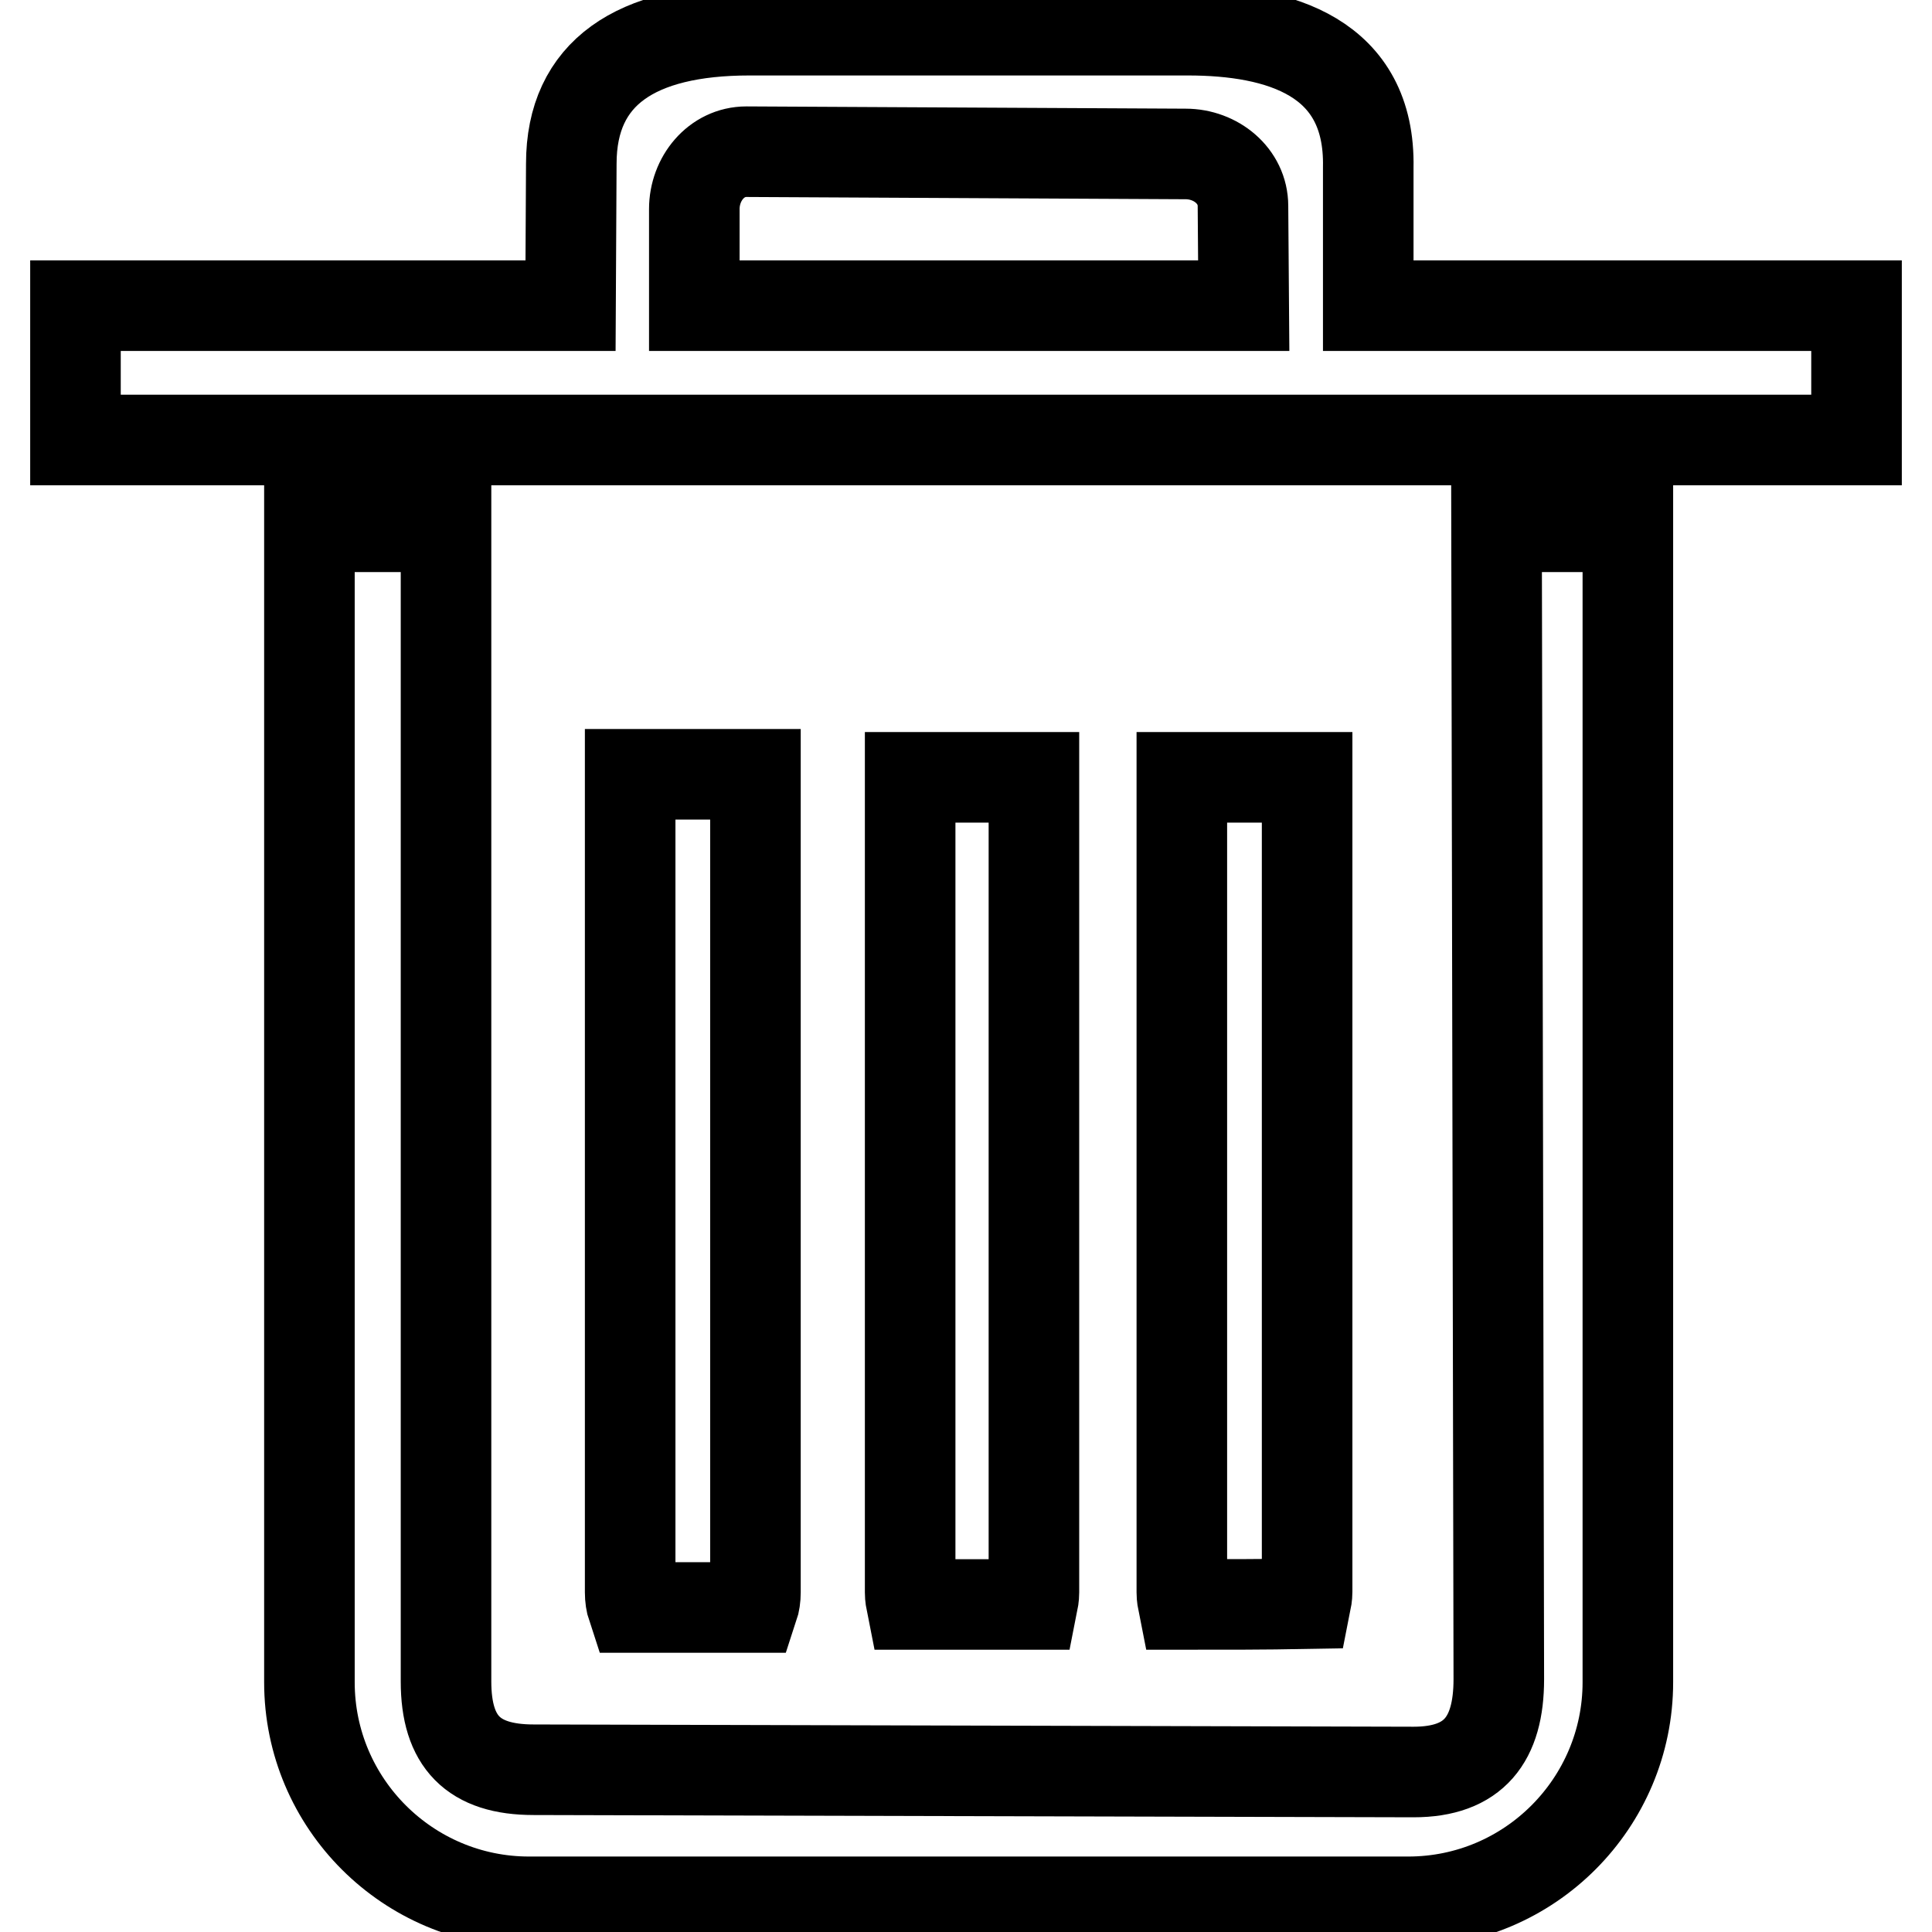
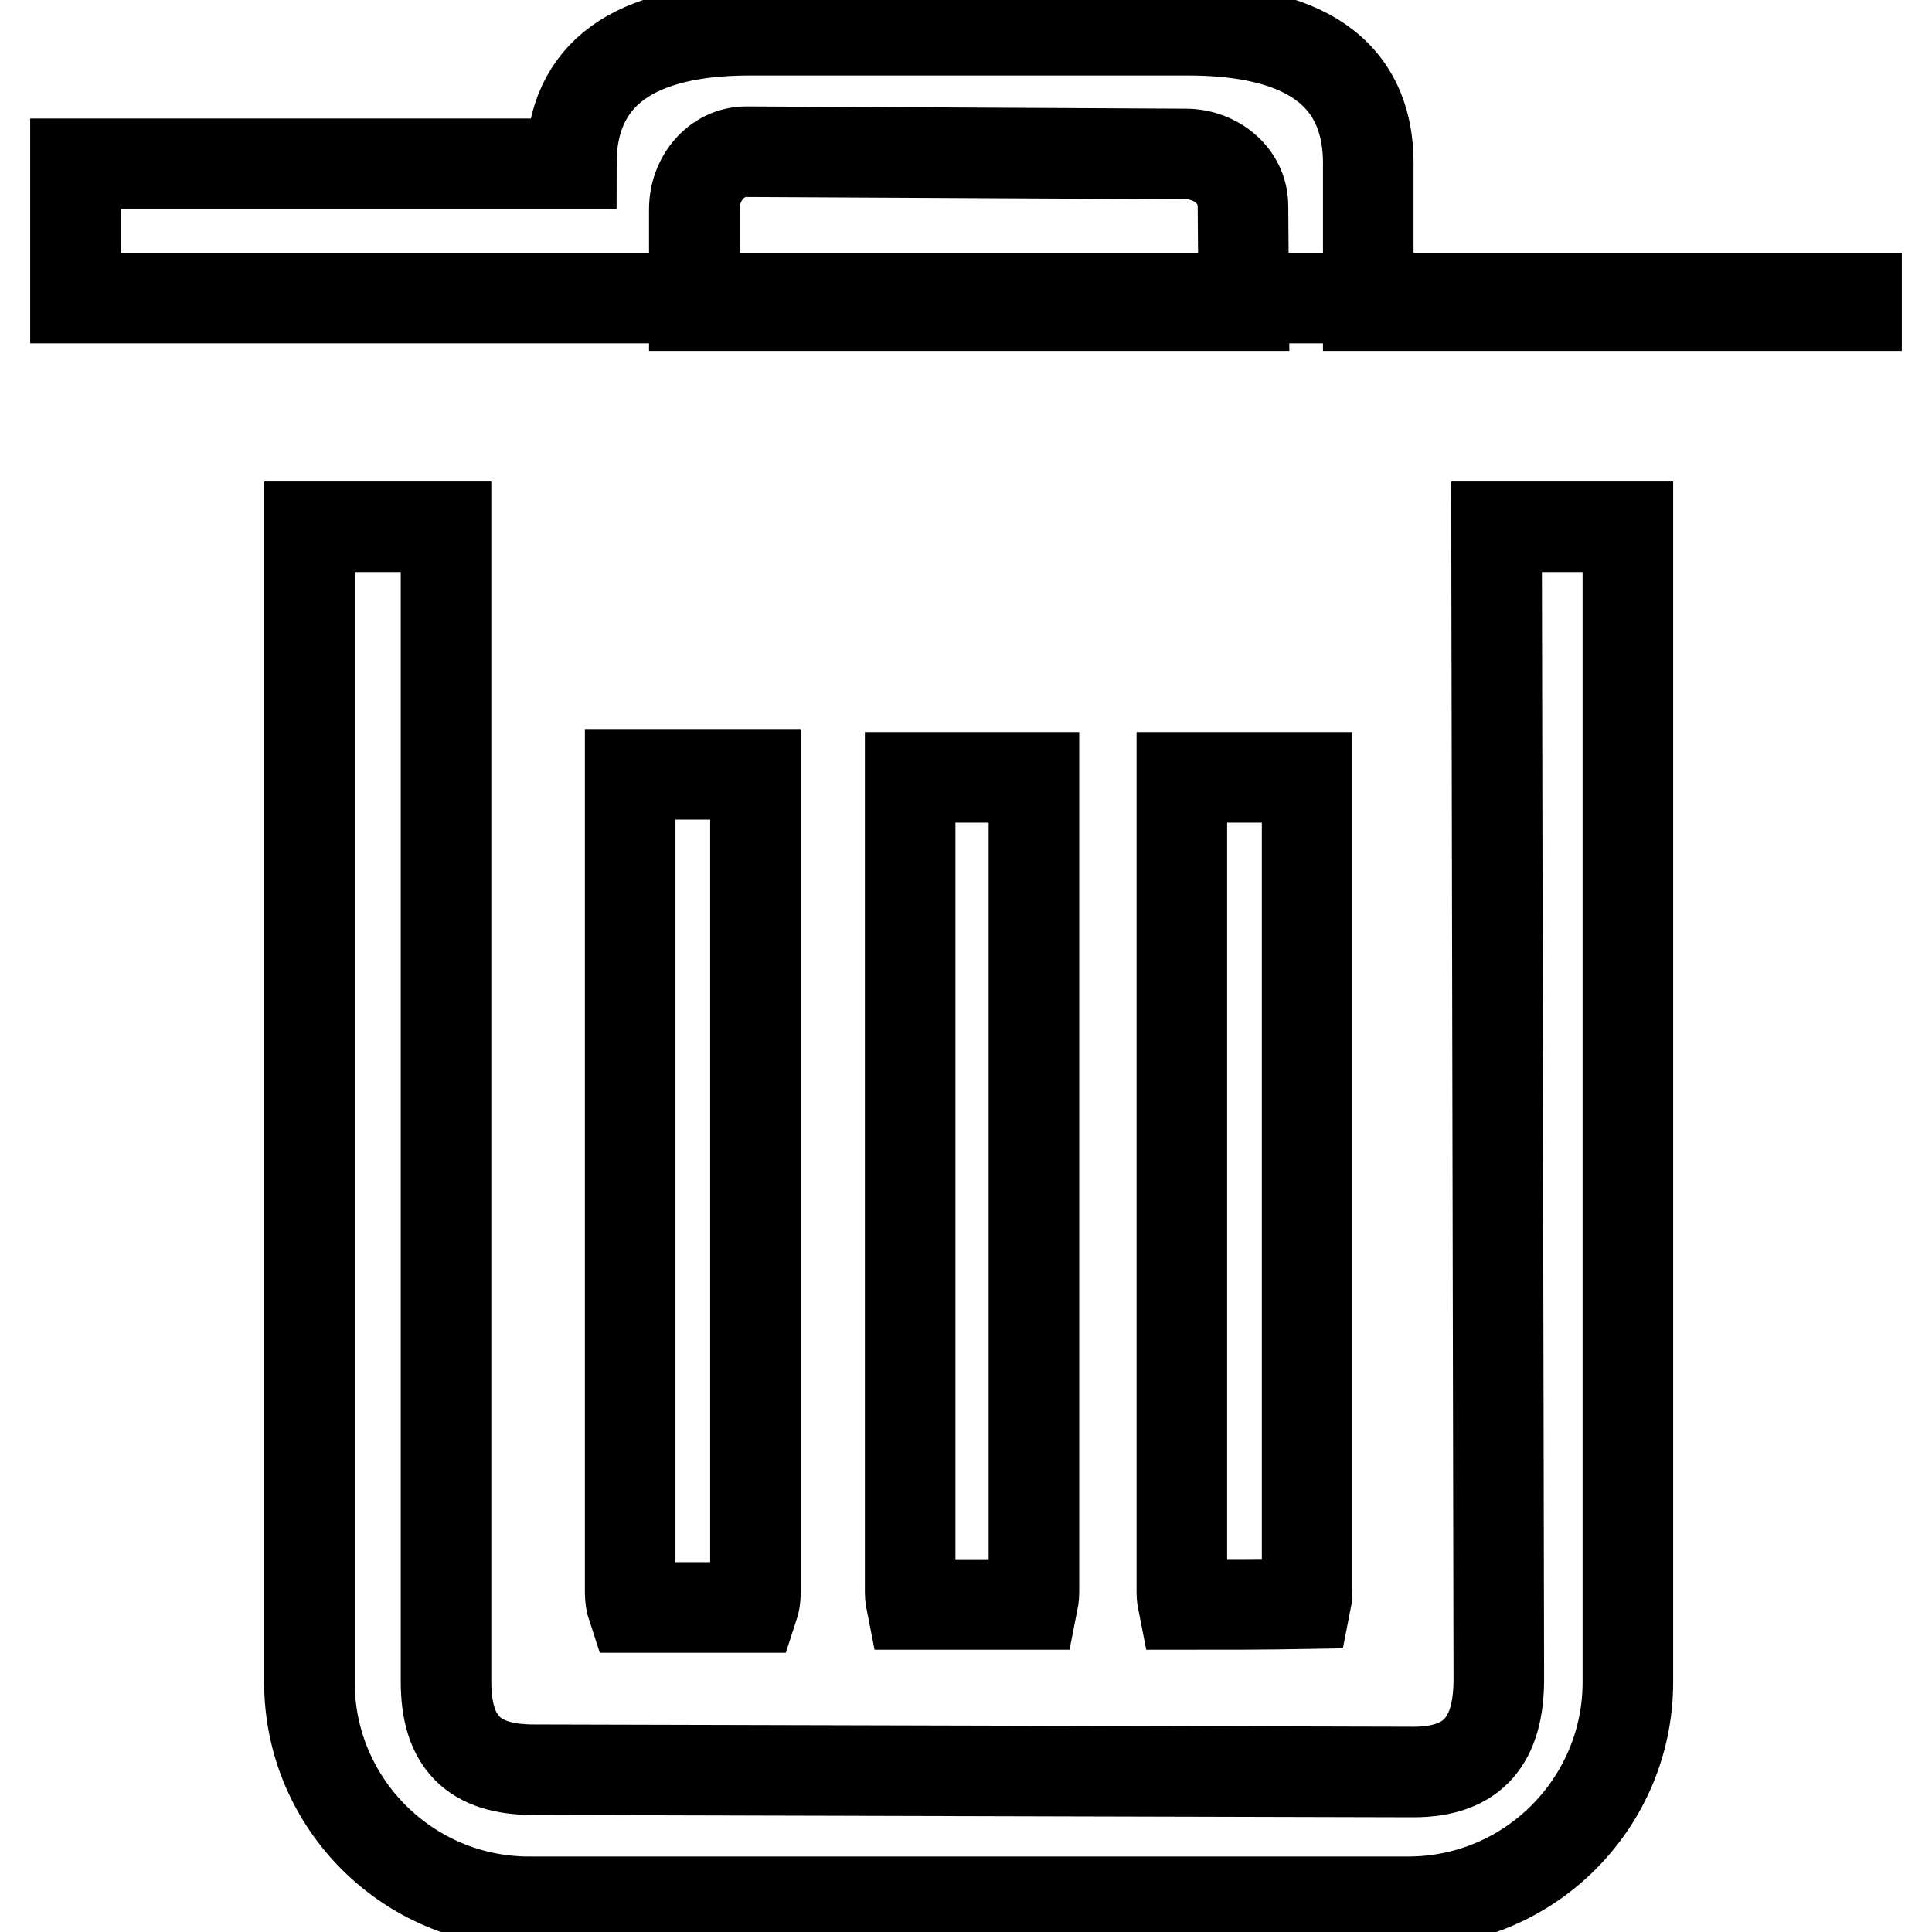
<svg xmlns="http://www.w3.org/2000/svg" version="1.1" x="0px" y="0px" viewBox="0 0 256 256" enable-background="new 0 0 256 256" xml:space="preserve">
  <g>
-     <path stroke-width="12" fill-opacity="0" stroke="#000000" d="M198.3,69.8l0.3,152.7c0,8-3.3,12.3-11.3,12.3l-116.6-0.3c-8,0-11.6-3.7-11.6-11.7v-153H41v153.1 C41,239,54.1,252,70.1,252h116.5c16.1,0,29.1-13.1,29.1-29.1V69.8H198.3L198.3,69.8z M83.5,102.6V211c0,0.7,0.1,1.4,0.3,2 c5.3,0,10.7,0,16,0c0.2-0.6,0.3-1.3,0.3-2V102.6C94.5,102.6,89,102.6,83.5,102.6L83.5,102.6z M156.6,103v108c0,0.6,0.1,1.1,0.2,1.6 c5.4,0,10.8,0,16.2-0.1c0.1-0.5,0.2-1,0.2-1.6V103C167.6,103,162.1,103,156.6,103L156.6,103L156.6,103z M246,40.5h-64.7V22.2 C181.6,7.5,169.5,4,157.4,4H99.3c-15,0-23.6,5.6-23.6,17.7l-0.1,18.8H10v17.8h236L246,40.5L246,40.5z M164.8,40.5H92V27.7 c0-4,2.9-7.6,6.9-7.6l58.2,0.3c4,0,7.6,2.9,7.6,6.9L164.8,40.5z M120.6,103v108c0,0.6,0.1,1.1,0.2,1.6c5.3,0,10.7,0,16,0 c0.1-0.5,0.2-1,0.2-1.6V103C131.5,103,126.1,103,120.6,103L120.6,103L120.6,103z" />
+     <path stroke-width="12" fill-opacity="0" stroke="#000000" d="M198.3,69.8l0.3,152.7c0,8-3.3,12.3-11.3,12.3l-116.6-0.3c-8,0-11.6-3.7-11.6-11.7v-153H41v153.1 C41,239,54.1,252,70.1,252h116.5c16.1,0,29.1-13.1,29.1-29.1V69.8H198.3L198.3,69.8z M83.5,102.6V211c0,0.7,0.1,1.4,0.3,2 c5.3,0,10.7,0,16,0c0.2-0.6,0.3-1.3,0.3-2V102.6C94.5,102.6,89,102.6,83.5,102.6L83.5,102.6z M156.6,103v108c0,0.6,0.1,1.1,0.2,1.6 c5.4,0,10.8,0,16.2-0.1c0.1-0.5,0.2-1,0.2-1.6V103C167.6,103,162.1,103,156.6,103L156.6,103L156.6,103z M246,40.5h-64.7V22.2 C181.6,7.5,169.5,4,157.4,4H99.3c-15,0-23.6,5.6-23.6,17.7H10v17.8h236L246,40.5L246,40.5z M164.8,40.5H92V27.7 c0-4,2.9-7.6,6.9-7.6l58.2,0.3c4,0,7.6,2.9,7.6,6.9L164.8,40.5z M120.6,103v108c0,0.6,0.1,1.1,0.2,1.6c5.3,0,10.7,0,16,0 c0.1-0.5,0.2-1,0.2-1.6V103C131.5,103,126.1,103,120.6,103L120.6,103L120.6,103z" />
  </g>
</svg>